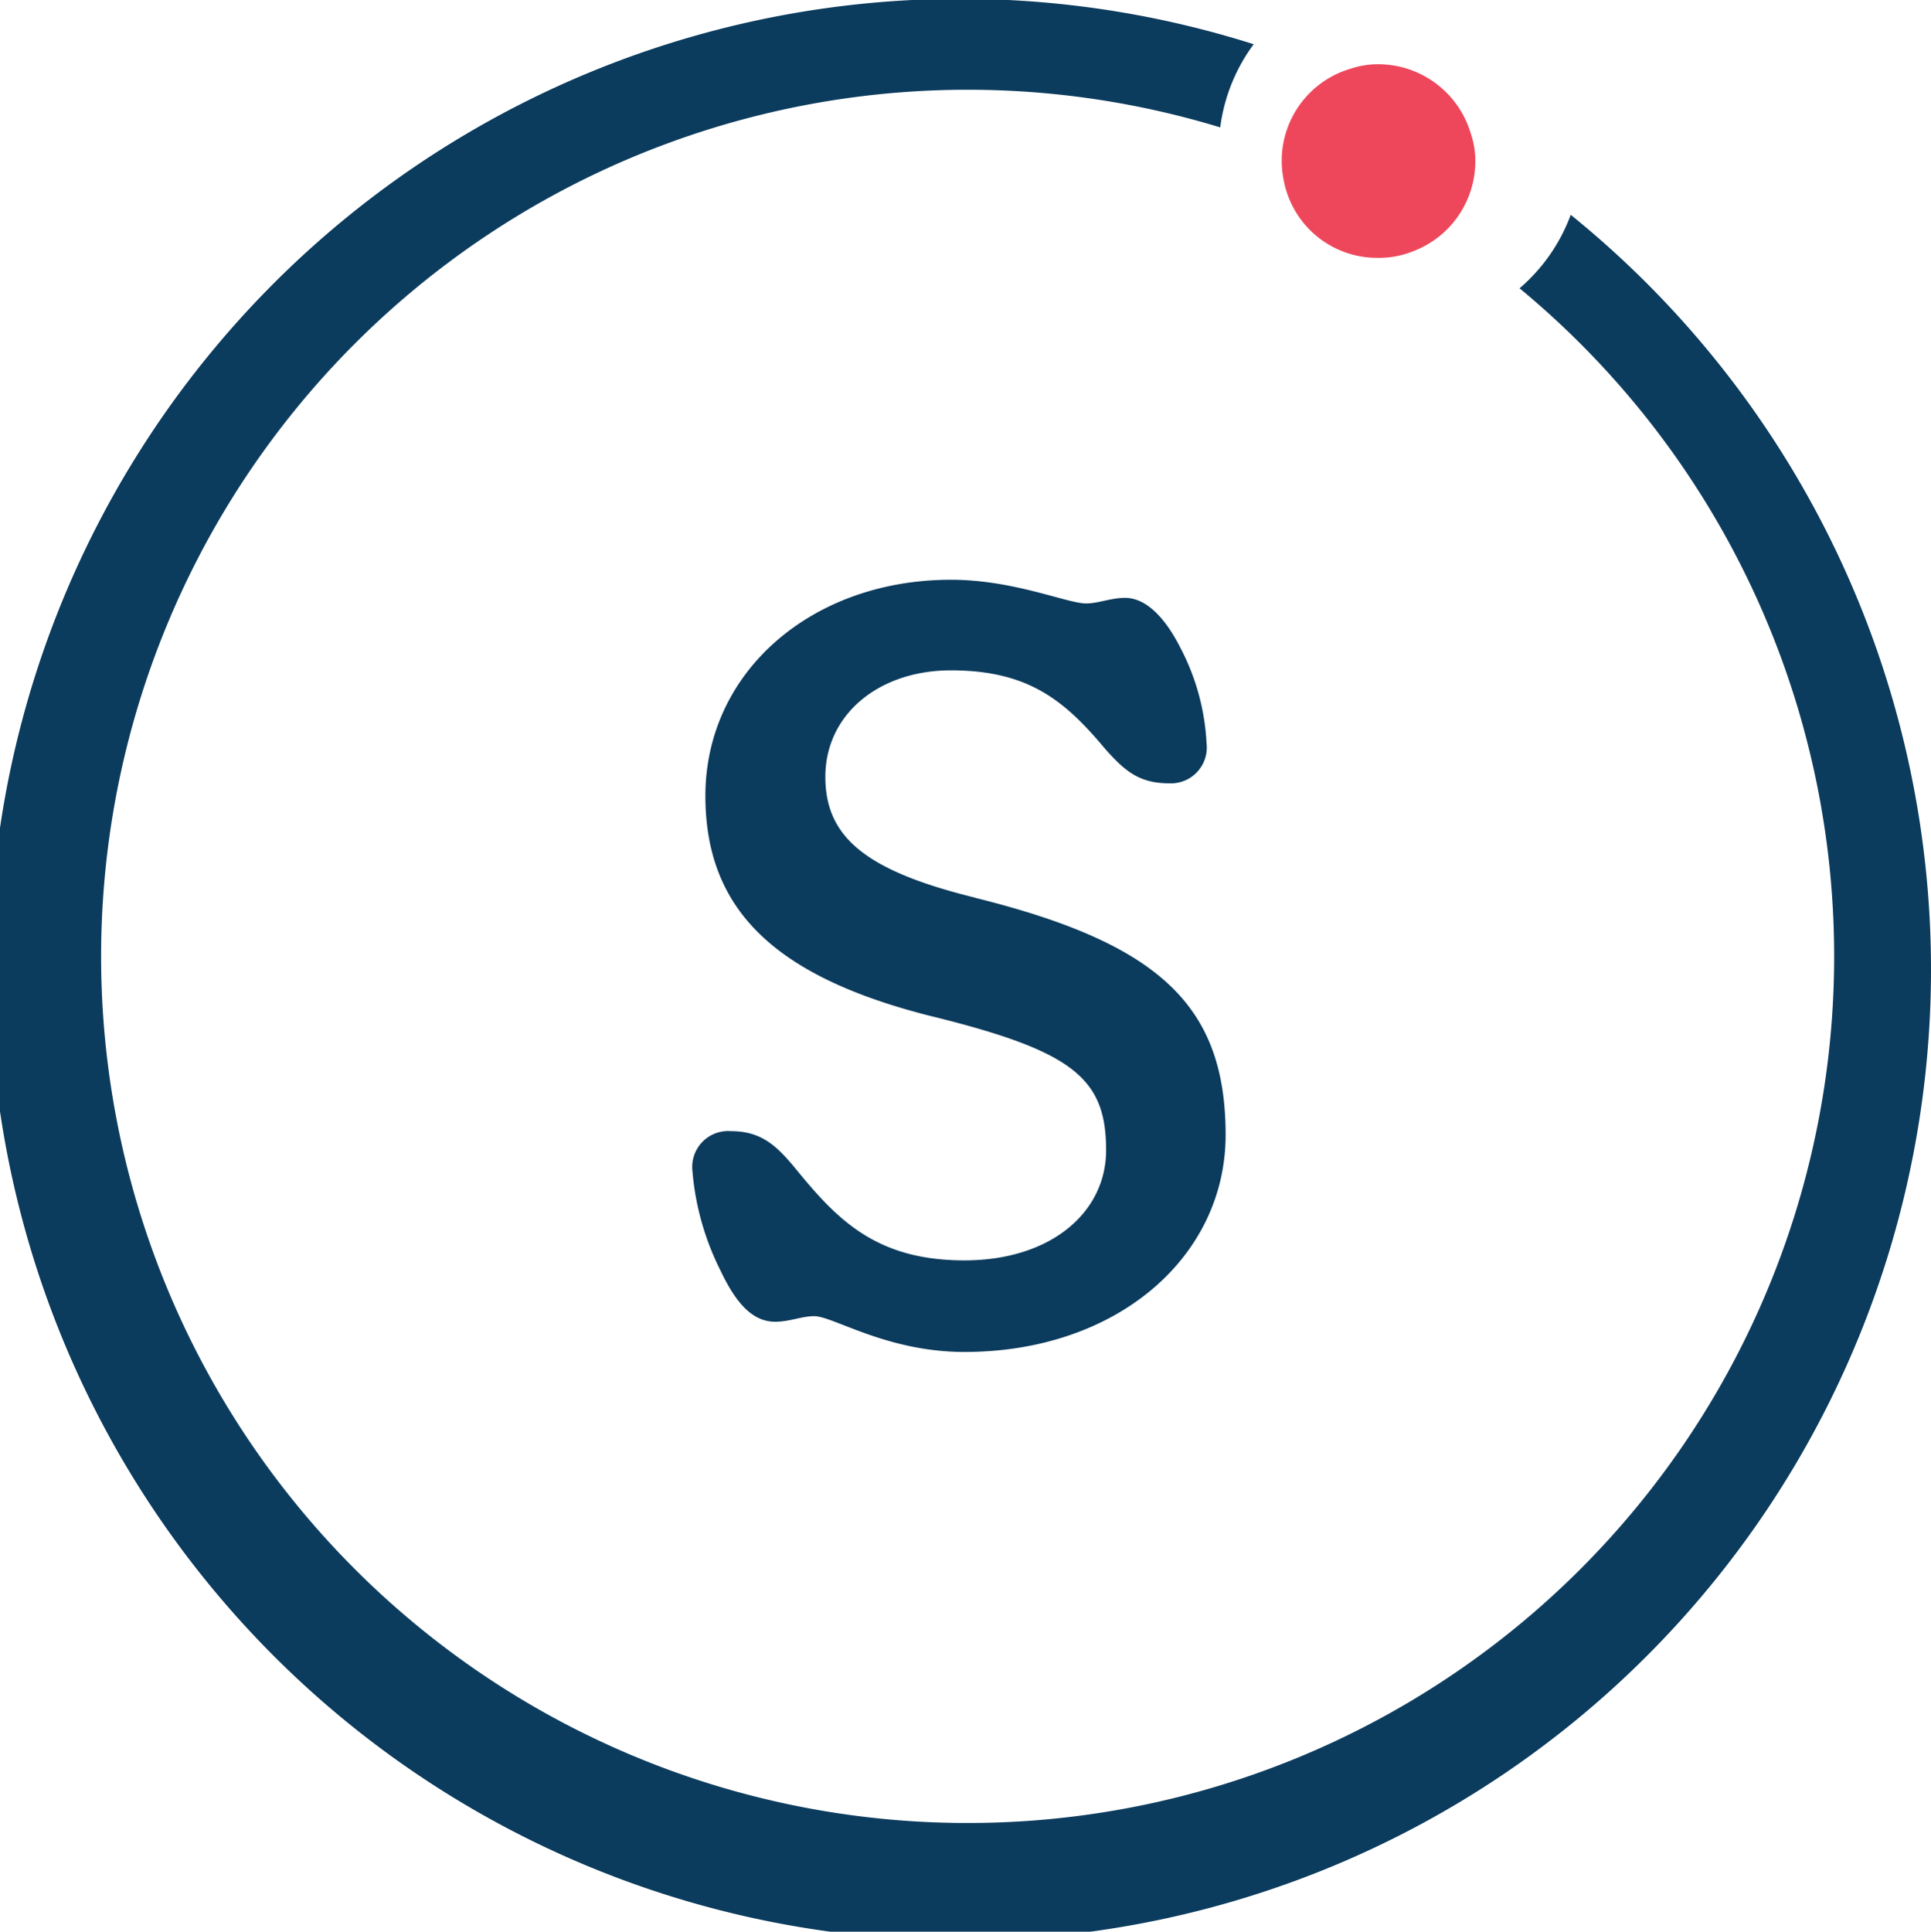
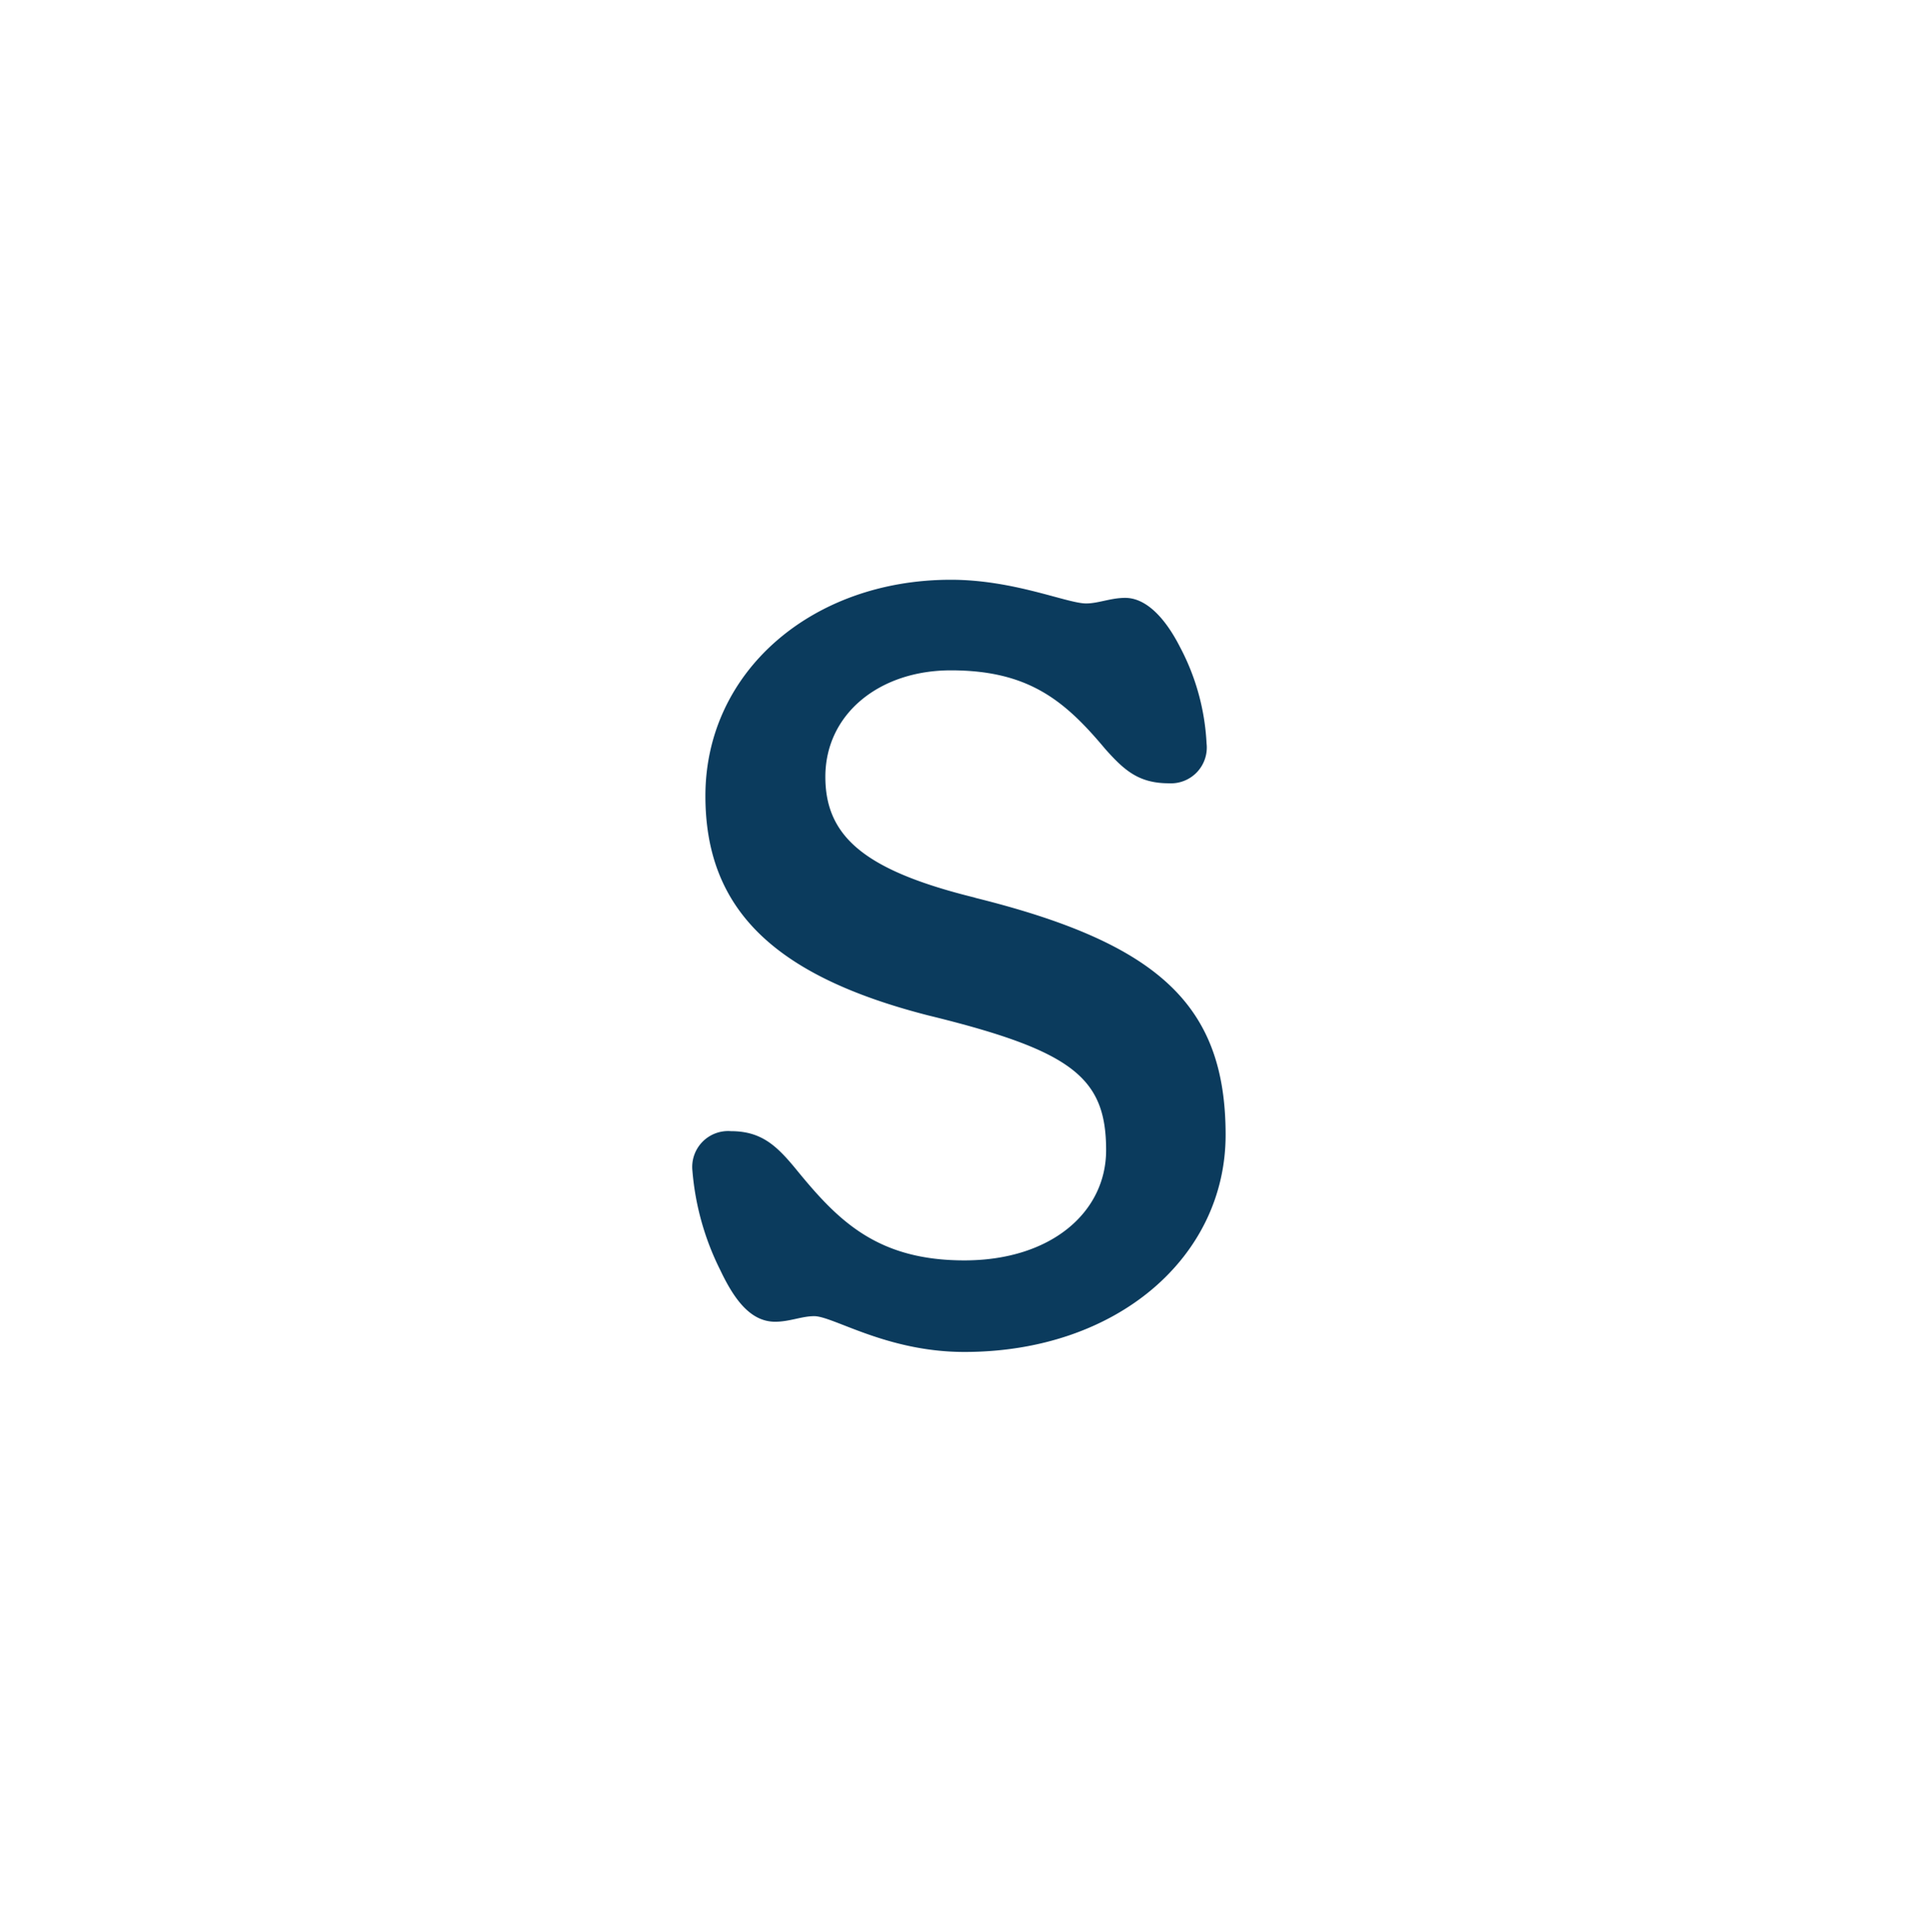
<svg xmlns="http://www.w3.org/2000/svg" viewBox="0 0 105.975 106" height="106" width="105.975">
  <g transform="translate(-908 -197)" data-name="Group 753" id="Group_753">
-     <path fill="#0b3b5d" transform="translate(862.647 197)" d="M131.557,11.788a9.766,9.766,0,0,1-2.808,4.032A47.556,47.556,0,1,1,112.32,6.99a9.764,9.764,0,0,1,1.837-4.563,53.273,53.273,0,1,0,17.4,9.361" data-name="Path 225" id="Path_225" />
    <path fill="#0b3b5d" transform="translate(888.867 219.044)" d="M72.644,27.215c-6-1.479-8.215-3.316-8.215-6.631,0-3.446,2.961-5.843,6.889-5.843,4.26,0,6.25,1.658,8.469,4.312,1.046,1.173,1.837,1.886,3.495,1.886a1.967,1.967,0,0,0,2.068-2.192,12.611,12.611,0,0,0-1.456-5.283c-.818-1.606-1.863-2.7-3.01-2.7-.792,0-1.479.306-2.143.306-1.046,0-3.954-1.3-7.423-1.3-7.628,0-13.472,5.049-13.472,11.862,0,6.2,3.752,9.872,12.221,12.042,7.934,1.938,9.771,3.417,9.771,7.4,0,3.394-3.01,6.045-7.781,6.045-4.821,0-6.964-2.218-9.234-5-1.049-1.274-1.889-2.091-3.573-2.091a1.97,1.97,0,0,0-2.117,2.169,14.846,14.846,0,0,0,1.531,5.459c.739,1.557,1.632,2.83,3.01,2.83.791,0,1.456-.306,2.143-.306,1.046,0,3.98,1.964,8.241,1.964,8.394,0,14.338-5.228,14.338-11.911,0-7.12-3.674-10.511-13.752-13.012" data-name="Path 226" id="Path_226" />
-     <path fill="#ee475c" transform="translate(911.09 199.442)" d="M77.877,6.407a5.278,5.278,0,0,1-3.413,4.938,4.964,4.964,0,0,1-1.912.362A5.216,5.216,0,0,1,67.392,7.6a5.5,5.5,0,0,1-.14-1.192A5.264,5.264,0,0,1,71.024,1.33a4.779,4.779,0,0,1,1.528-.248,5.309,5.309,0,0,1,5.075,3.8,4.618,4.618,0,0,1,.251,1.524" data-name="Path 227" id="Path_227" />
  </g>
</svg>